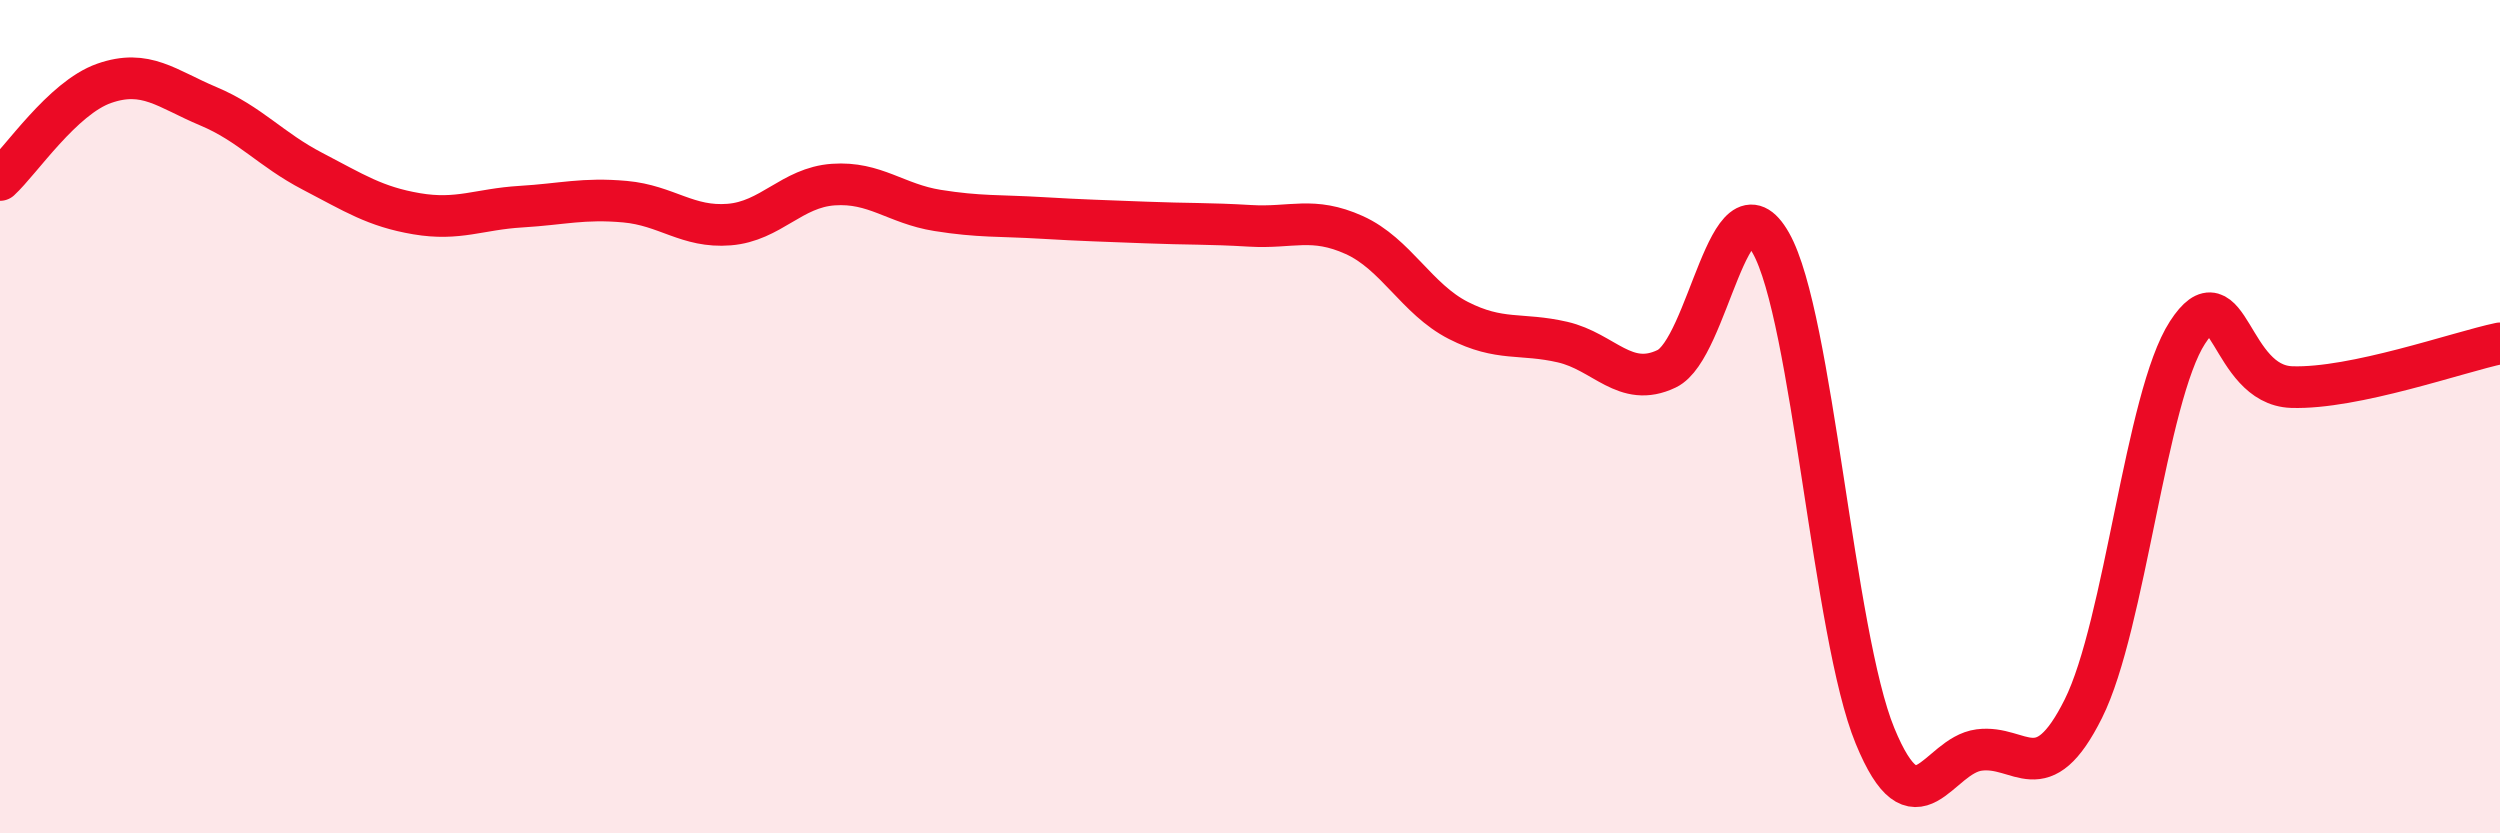
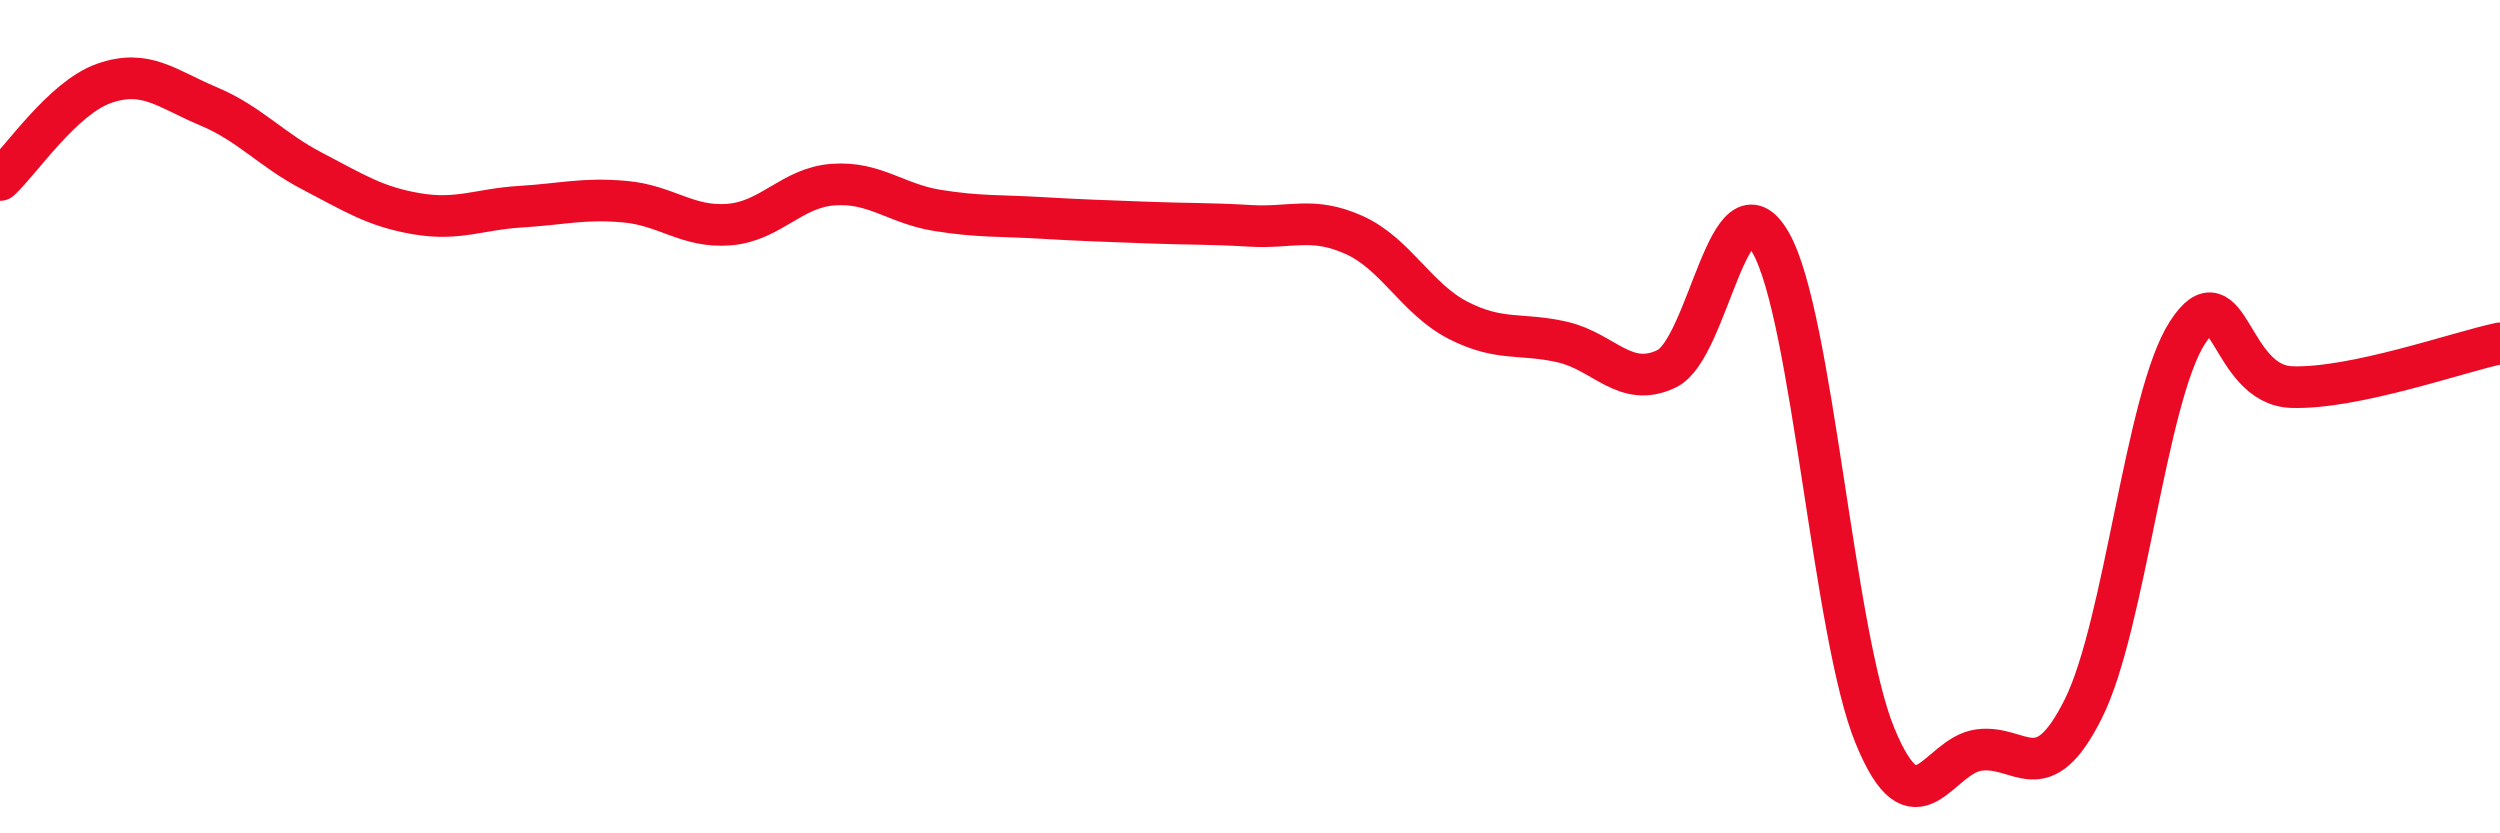
<svg xmlns="http://www.w3.org/2000/svg" width="60" height="20" viewBox="0 0 60 20">
-   <path d="M 0,4.32 C 0.5,3.86 1.5,2.35 2.5,2 C 3.5,1.65 4,2.13 5,2.55 C 6,2.97 6.5,3.59 7.5,4.11 C 8.5,4.63 9,4.96 10,5.13 C 11,5.3 11.5,5.02 12.5,4.96 C 13.5,4.9 14,4.75 15,4.84 C 16,4.93 16.5,5.47 17.5,5.39 C 18.5,5.31 19,4.5 20,4.43 C 21,4.36 21.5,4.89 22.5,5.05 C 23.5,5.21 24,5.17 25,5.23 C 26,5.29 26.5,5.3 27.5,5.34 C 28.5,5.38 29,5.36 30,5.42 C 31,5.48 31.5,5.19 32.5,5.64 C 33.5,6.09 34,7.18 35,7.69 C 36,8.2 36.5,7.98 37.5,8.21 C 38.5,8.44 39,9.33 40,8.85 C 41,8.37 41.5,4.07 42.5,5.83 C 43.5,7.59 44,15.23 45,17.66 C 46,20.09 46.5,18.13 47.5,18 C 48.5,17.87 49,19.01 50,17.01 C 51,15.01 51.5,9.52 52.5,7.98 C 53.5,6.44 53.5,9.24 55,9.29 C 56.5,9.34 59,8.45 60,8.24L60 20L0 20Z" fill="#EB0A25" opacity="0.1" stroke-linecap="round" stroke-linejoin="round" />
  <path d="M 0,4.32 C 0.5,3.86 1.5,2.35 2.5,2 C 3.5,1.65 4,2.13 5,2.55 C 6,2.97 6.5,3.59 7.5,4.11 C 8.5,4.63 9,4.96 10,5.13 C 11,5.3 11.5,5.02 12.5,4.96 C 13.5,4.9 14,4.75 15,4.84 C 16,4.93 16.5,5.47 17.5,5.39 C 18.5,5.31 19,4.5 20,4.43 C 21,4.36 21.5,4.89 22.5,5.05 C 23.5,5.21 24,5.17 25,5.23 C 26,5.29 26.5,5.3 27.5,5.34 C 28.5,5.38 29,5.36 30,5.42 C 31,5.48 31.5,5.19 32.5,5.64 C 33.5,6.09 34,7.18 35,7.69 C 36,8.2 36.5,7.98 37.5,8.21 C 38.5,8.44 39,9.33 40,8.85 C 41,8.37 41.5,4.07 42.5,5.83 C 43.5,7.59 44,15.23 45,17.66 C 46,20.09 46.5,18.13 47.5,18 C 48.5,17.87 49,19.01 50,17.01 C 51,15.01 51.5,9.52 52.5,7.98 C 53.5,6.44 53.5,9.24 55,9.29 C 56.5,9.34 59,8.45 60,8.24" stroke="#EB0A25" stroke-width="1" fill="none" stroke-linecap="round" stroke-linejoin="round" />
</svg>